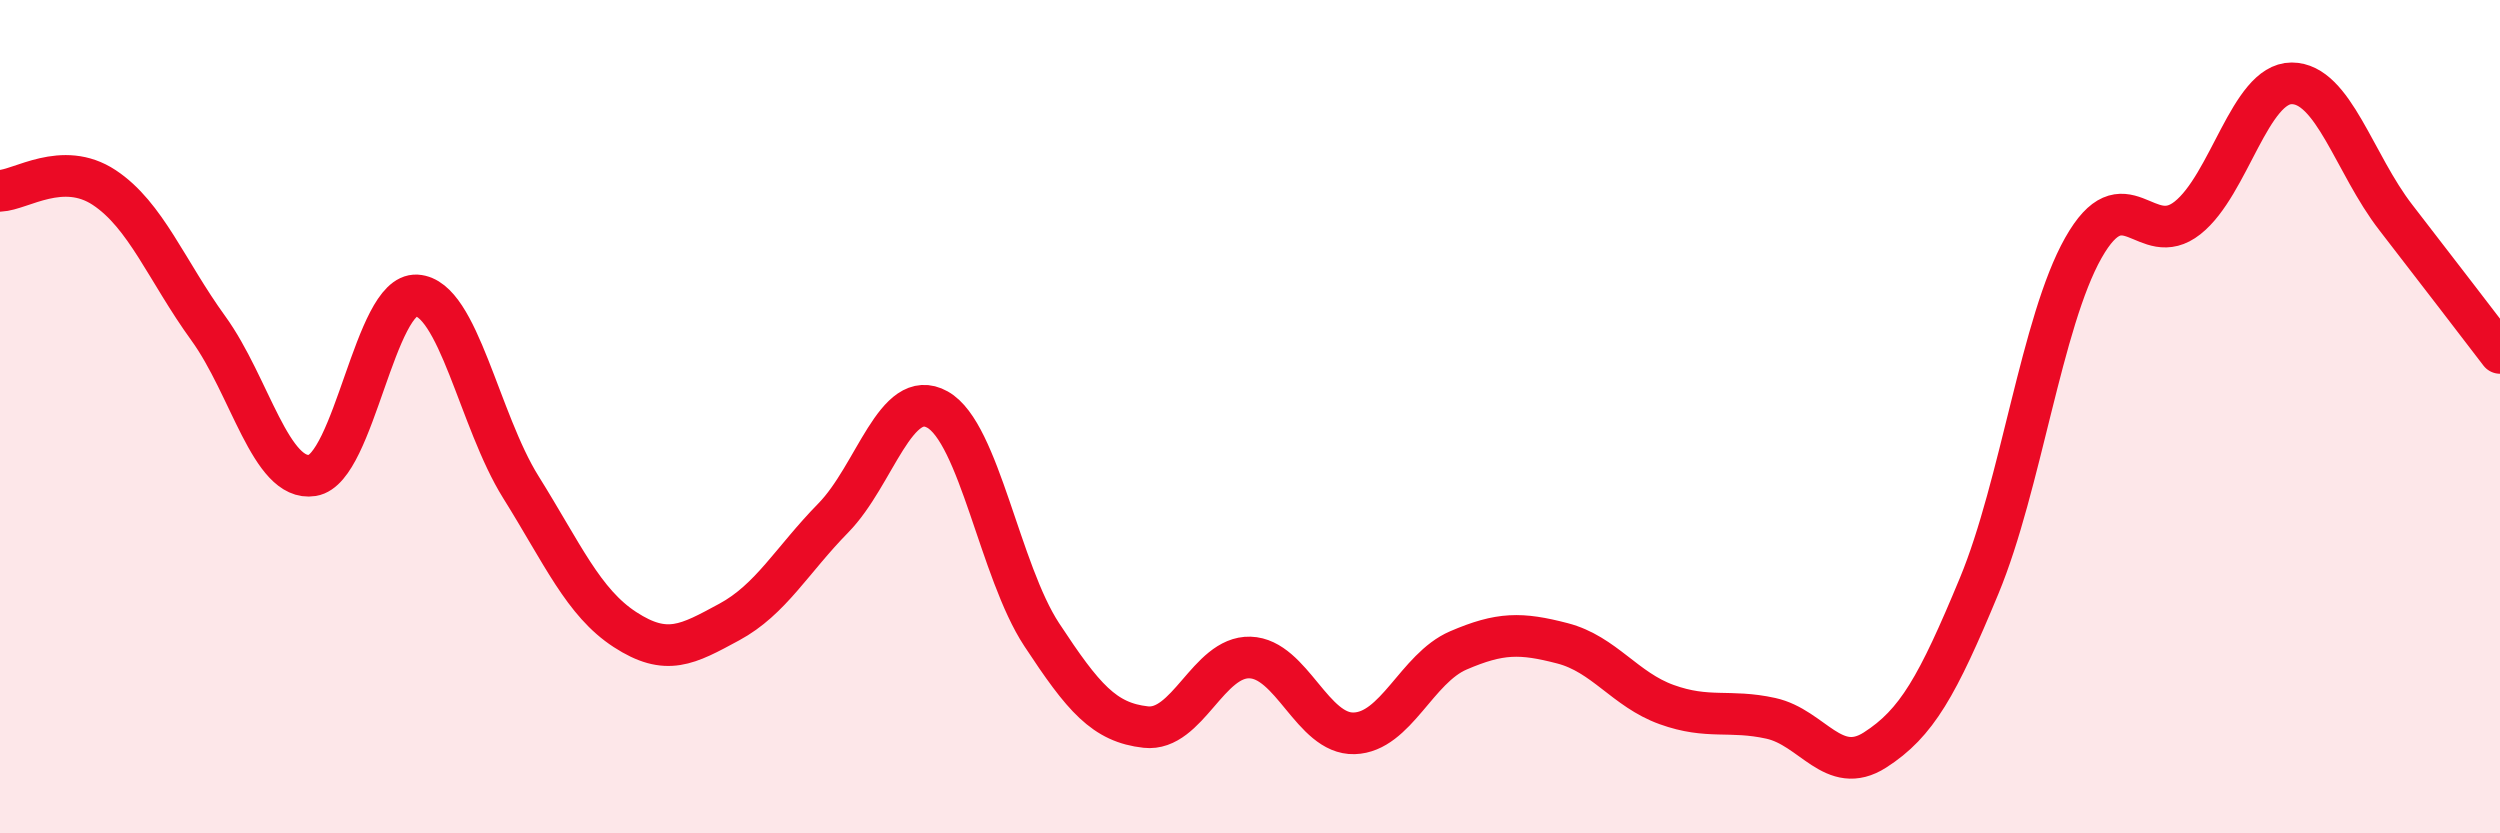
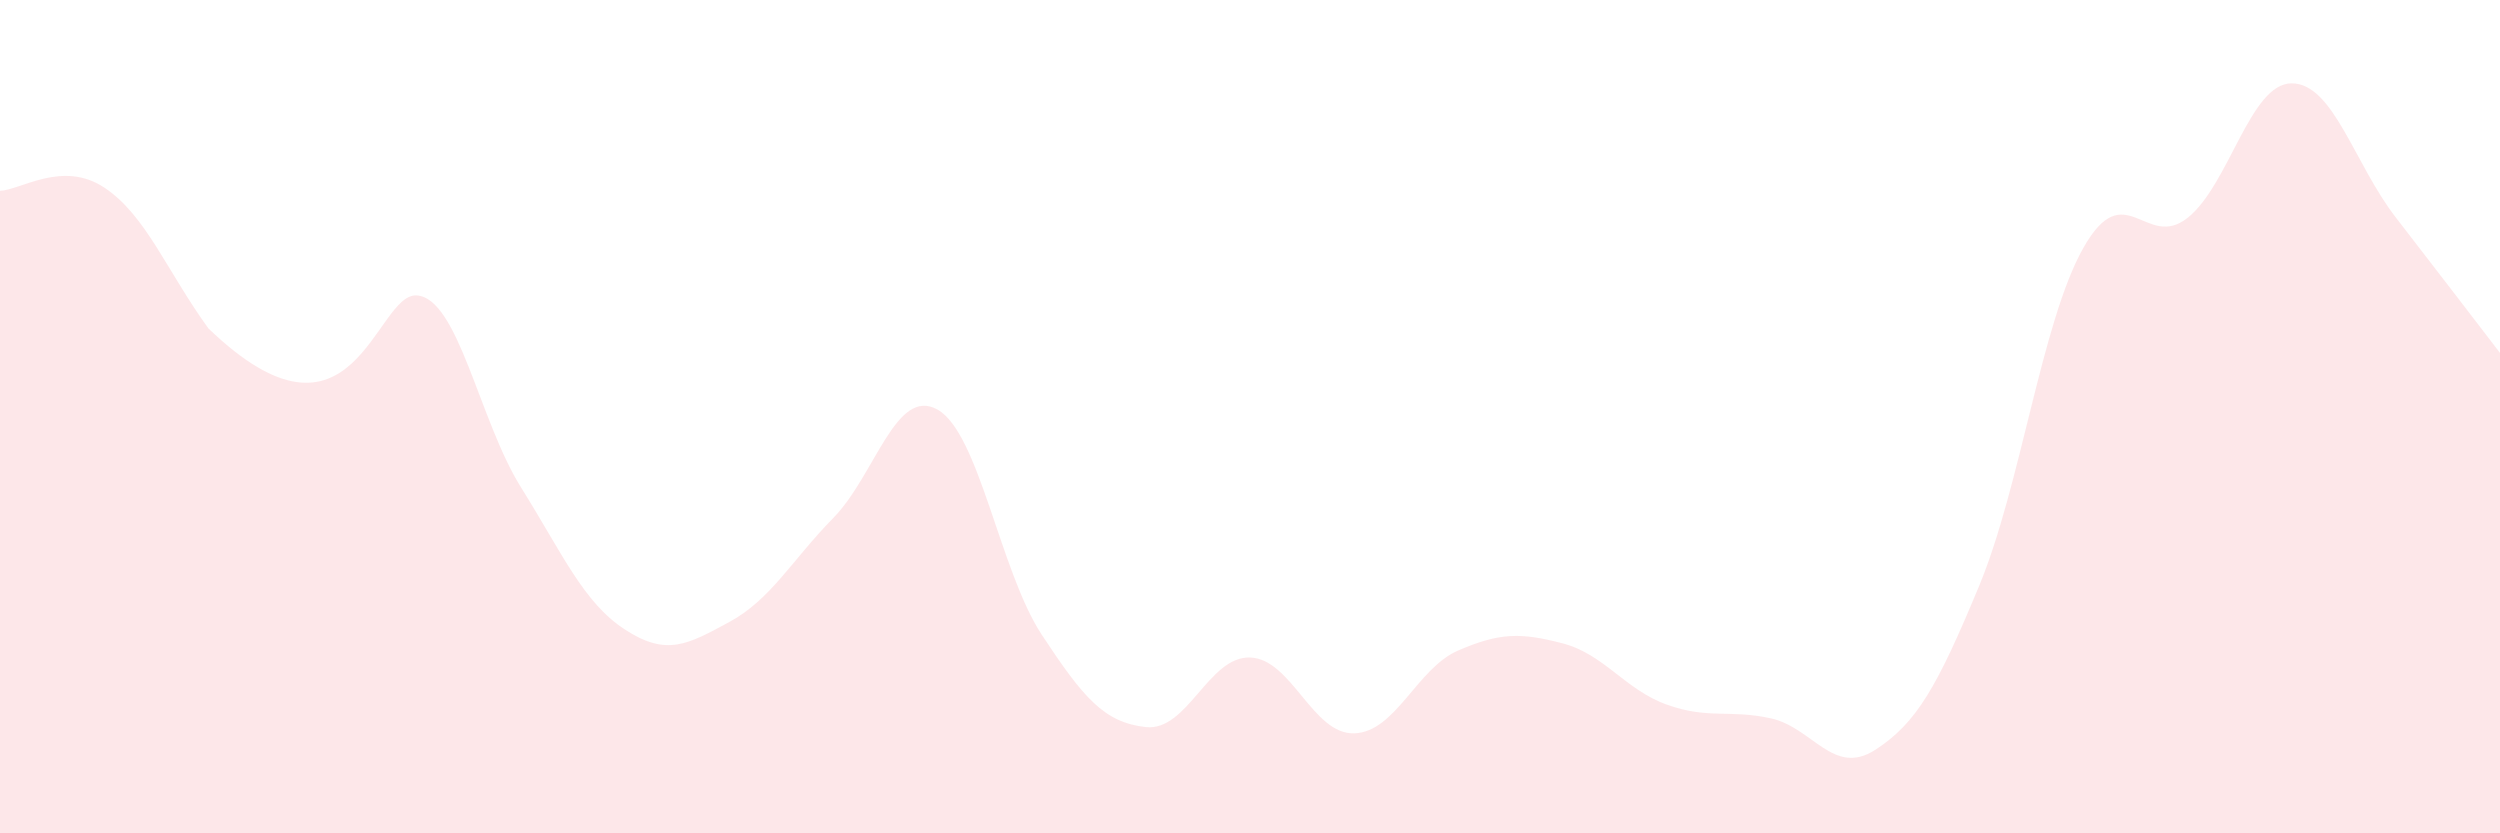
<svg xmlns="http://www.w3.org/2000/svg" width="60" height="20" viewBox="0 0 60 20">
-   <path d="M 0,4.58 C 0.5,4.56 1.5,3.84 2.5,4.5 C 3.5,5.16 4,6.5 5,7.88 C 6,9.26 6.5,11.57 7.5,11.41 C 8.5,11.25 9,7.03 10,7.09 C 11,7.15 11.5,10.09 12.5,11.69 C 13.5,13.29 14,14.46 15,15.11 C 16,15.76 16.5,15.47 17.5,14.93 C 18.5,14.39 19,13.45 20,12.43 C 21,11.41 21.5,9.27 22.5,9.83 C 23.5,10.39 24,13.71 25,15.23 C 26,16.75 26.5,17.34 27.5,17.45 C 28.5,17.56 29,15.75 30,15.78 C 31,15.81 31.5,17.63 32.5,17.6 C 33.5,17.57 34,16.04 35,15.61 C 36,15.18 36.5,15.18 37.5,15.44 C 38.5,15.7 39,16.55 40,16.91 C 41,17.27 41.5,17.02 42.5,17.24 C 43.5,17.46 44,18.64 45,18 C 46,17.36 46.5,16.47 47.5,14.06 C 48.5,11.65 49,7.72 50,5.95 C 51,4.18 51.5,6.02 52.5,5.23 C 53.5,4.44 54,2 55,2 C 56,2 56.5,3.93 57.5,5.22 C 58.5,6.51 59.5,7.82 60,8.47L60 20L0 20Z" fill="#EB0A25" opacity="0.1" stroke-linecap="round" stroke-linejoin="round" />
-   <path d="M 0,4.58 C 0.5,4.56 1.5,3.84 2.5,4.5 C 3.5,5.16 4,6.5 5,7.88 C 6,9.26 6.5,11.57 7.5,11.41 C 8.5,11.25 9,7.03 10,7.09 C 11,7.15 11.5,10.09 12.5,11.69 C 13.5,13.29 14,14.46 15,15.11 C 16,15.76 16.5,15.47 17.5,14.93 C 18.5,14.39 19,13.45 20,12.43 C 21,11.41 21.5,9.27 22.5,9.83 C 23.5,10.39 24,13.71 25,15.23 C 26,16.75 26.5,17.34 27.5,17.45 C 28.5,17.56 29,15.75 30,15.78 C 31,15.81 31.5,17.63 32.5,17.6 C 33.5,17.57 34,16.04 35,15.61 C 36,15.18 36.5,15.18 37.5,15.44 C 38.5,15.7 39,16.55 40,16.91 C 41,17.27 41.5,17.02 42.5,17.24 C 43.5,17.46 44,18.64 45,18 C 46,17.36 46.5,16.47 47.5,14.06 C 48.5,11.65 49,7.72 50,5.95 C 51,4.18 51.5,6.02 52.5,5.23 C 53.5,4.44 54,2 55,2 C 56,2 56.5,3.93 57.5,5.22 C 58.5,6.51 59.5,7.82 60,8.47" stroke="#EB0A25" stroke-width="1" fill="none" stroke-linecap="round" stroke-linejoin="round" />
+   <path d="M 0,4.58 C 0.5,4.56 1.5,3.84 2.5,4.5 C 3.5,5.16 4,6.5 5,7.88 C 8.5,11.25 9,7.03 10,7.09 C 11,7.15 11.5,10.09 12.5,11.69 C 13.5,13.29 14,14.46 15,15.11 C 16,15.76 16.5,15.47 17.5,14.93 C 18.5,14.39 19,13.45 20,12.43 C 21,11.41 21.5,9.27 22.5,9.83 C 23.5,10.39 24,13.71 25,15.23 C 26,16.75 26.5,17.34 27.5,17.45 C 28.5,17.56 29,15.75 30,15.78 C 31,15.81 31.5,17.63 32.5,17.6 C 33.5,17.57 34,16.04 35,15.61 C 36,15.18 36.5,15.18 37.5,15.44 C 38.5,15.7 39,16.55 40,16.91 C 41,17.27 41.5,17.02 42.5,17.24 C 43.5,17.46 44,18.64 45,18 C 46,17.36 46.5,16.47 47.5,14.06 C 48.5,11.65 49,7.72 50,5.95 C 51,4.18 51.5,6.02 52.5,5.23 C 53.5,4.44 54,2 55,2 C 56,2 56.5,3.93 57.5,5.22 C 58.5,6.51 59.5,7.82 60,8.47L60 20L0 20Z" fill="#EB0A25" opacity="0.1" stroke-linecap="round" stroke-linejoin="round" />
</svg>